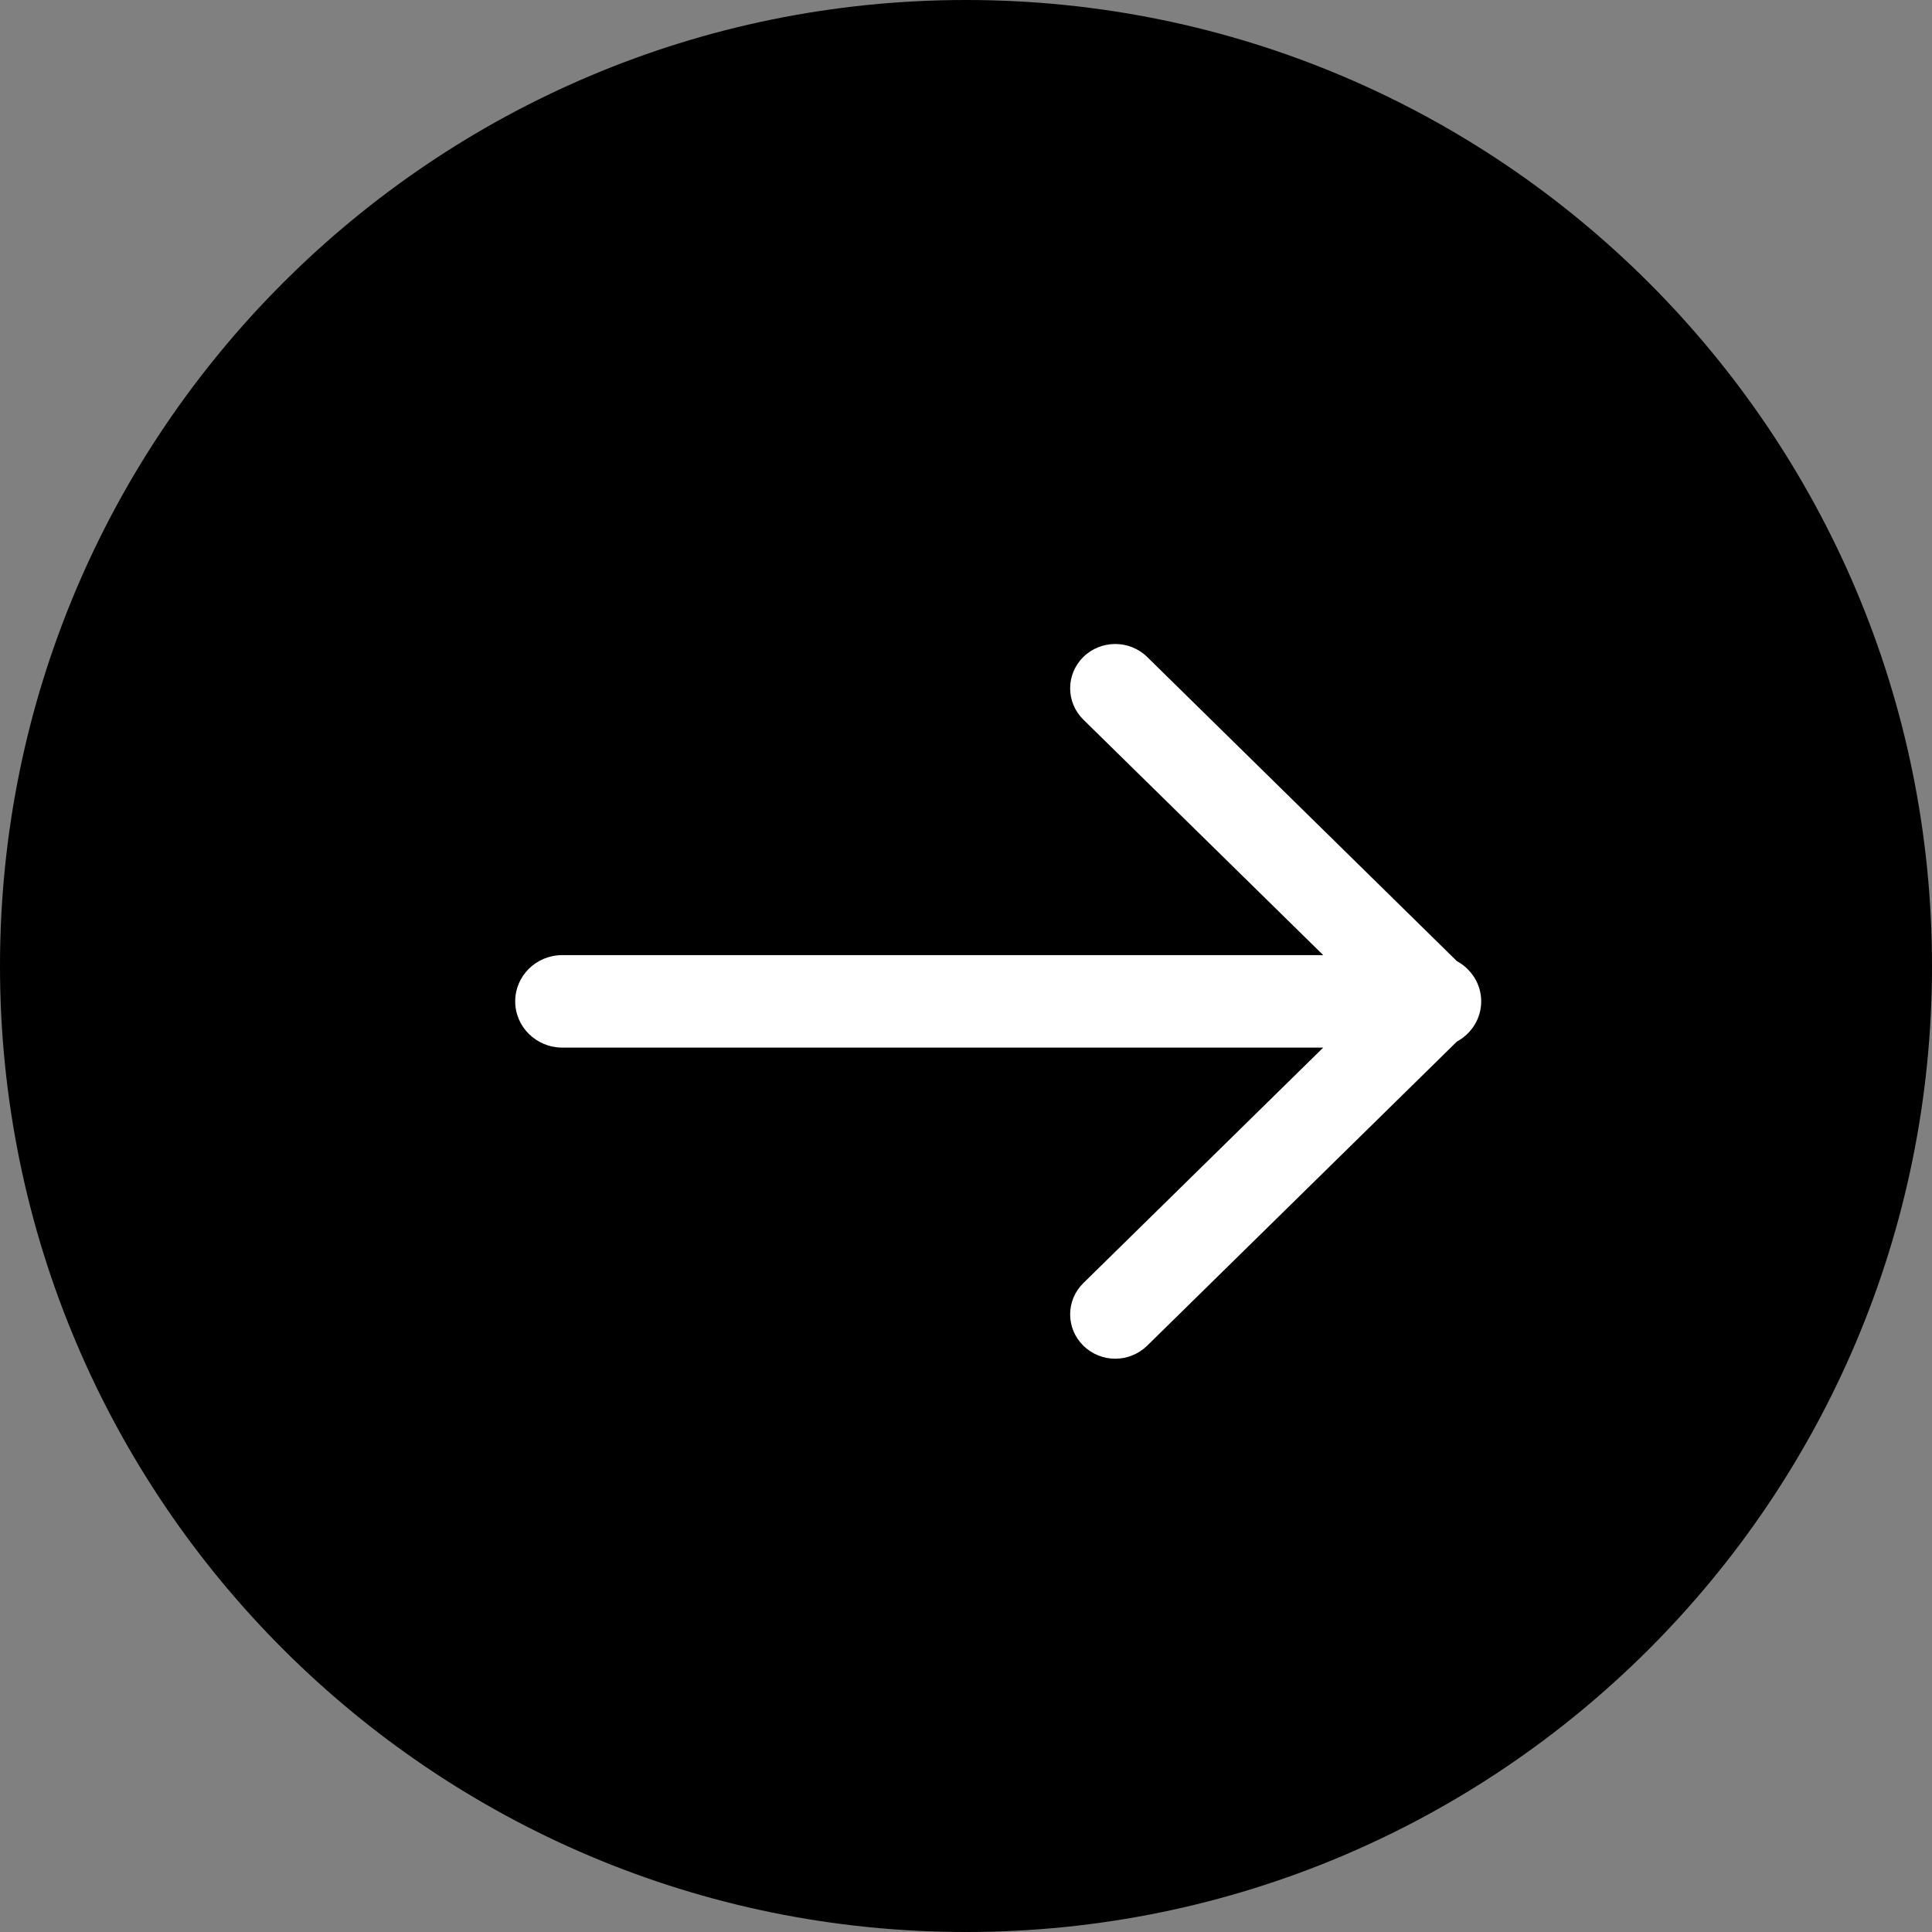
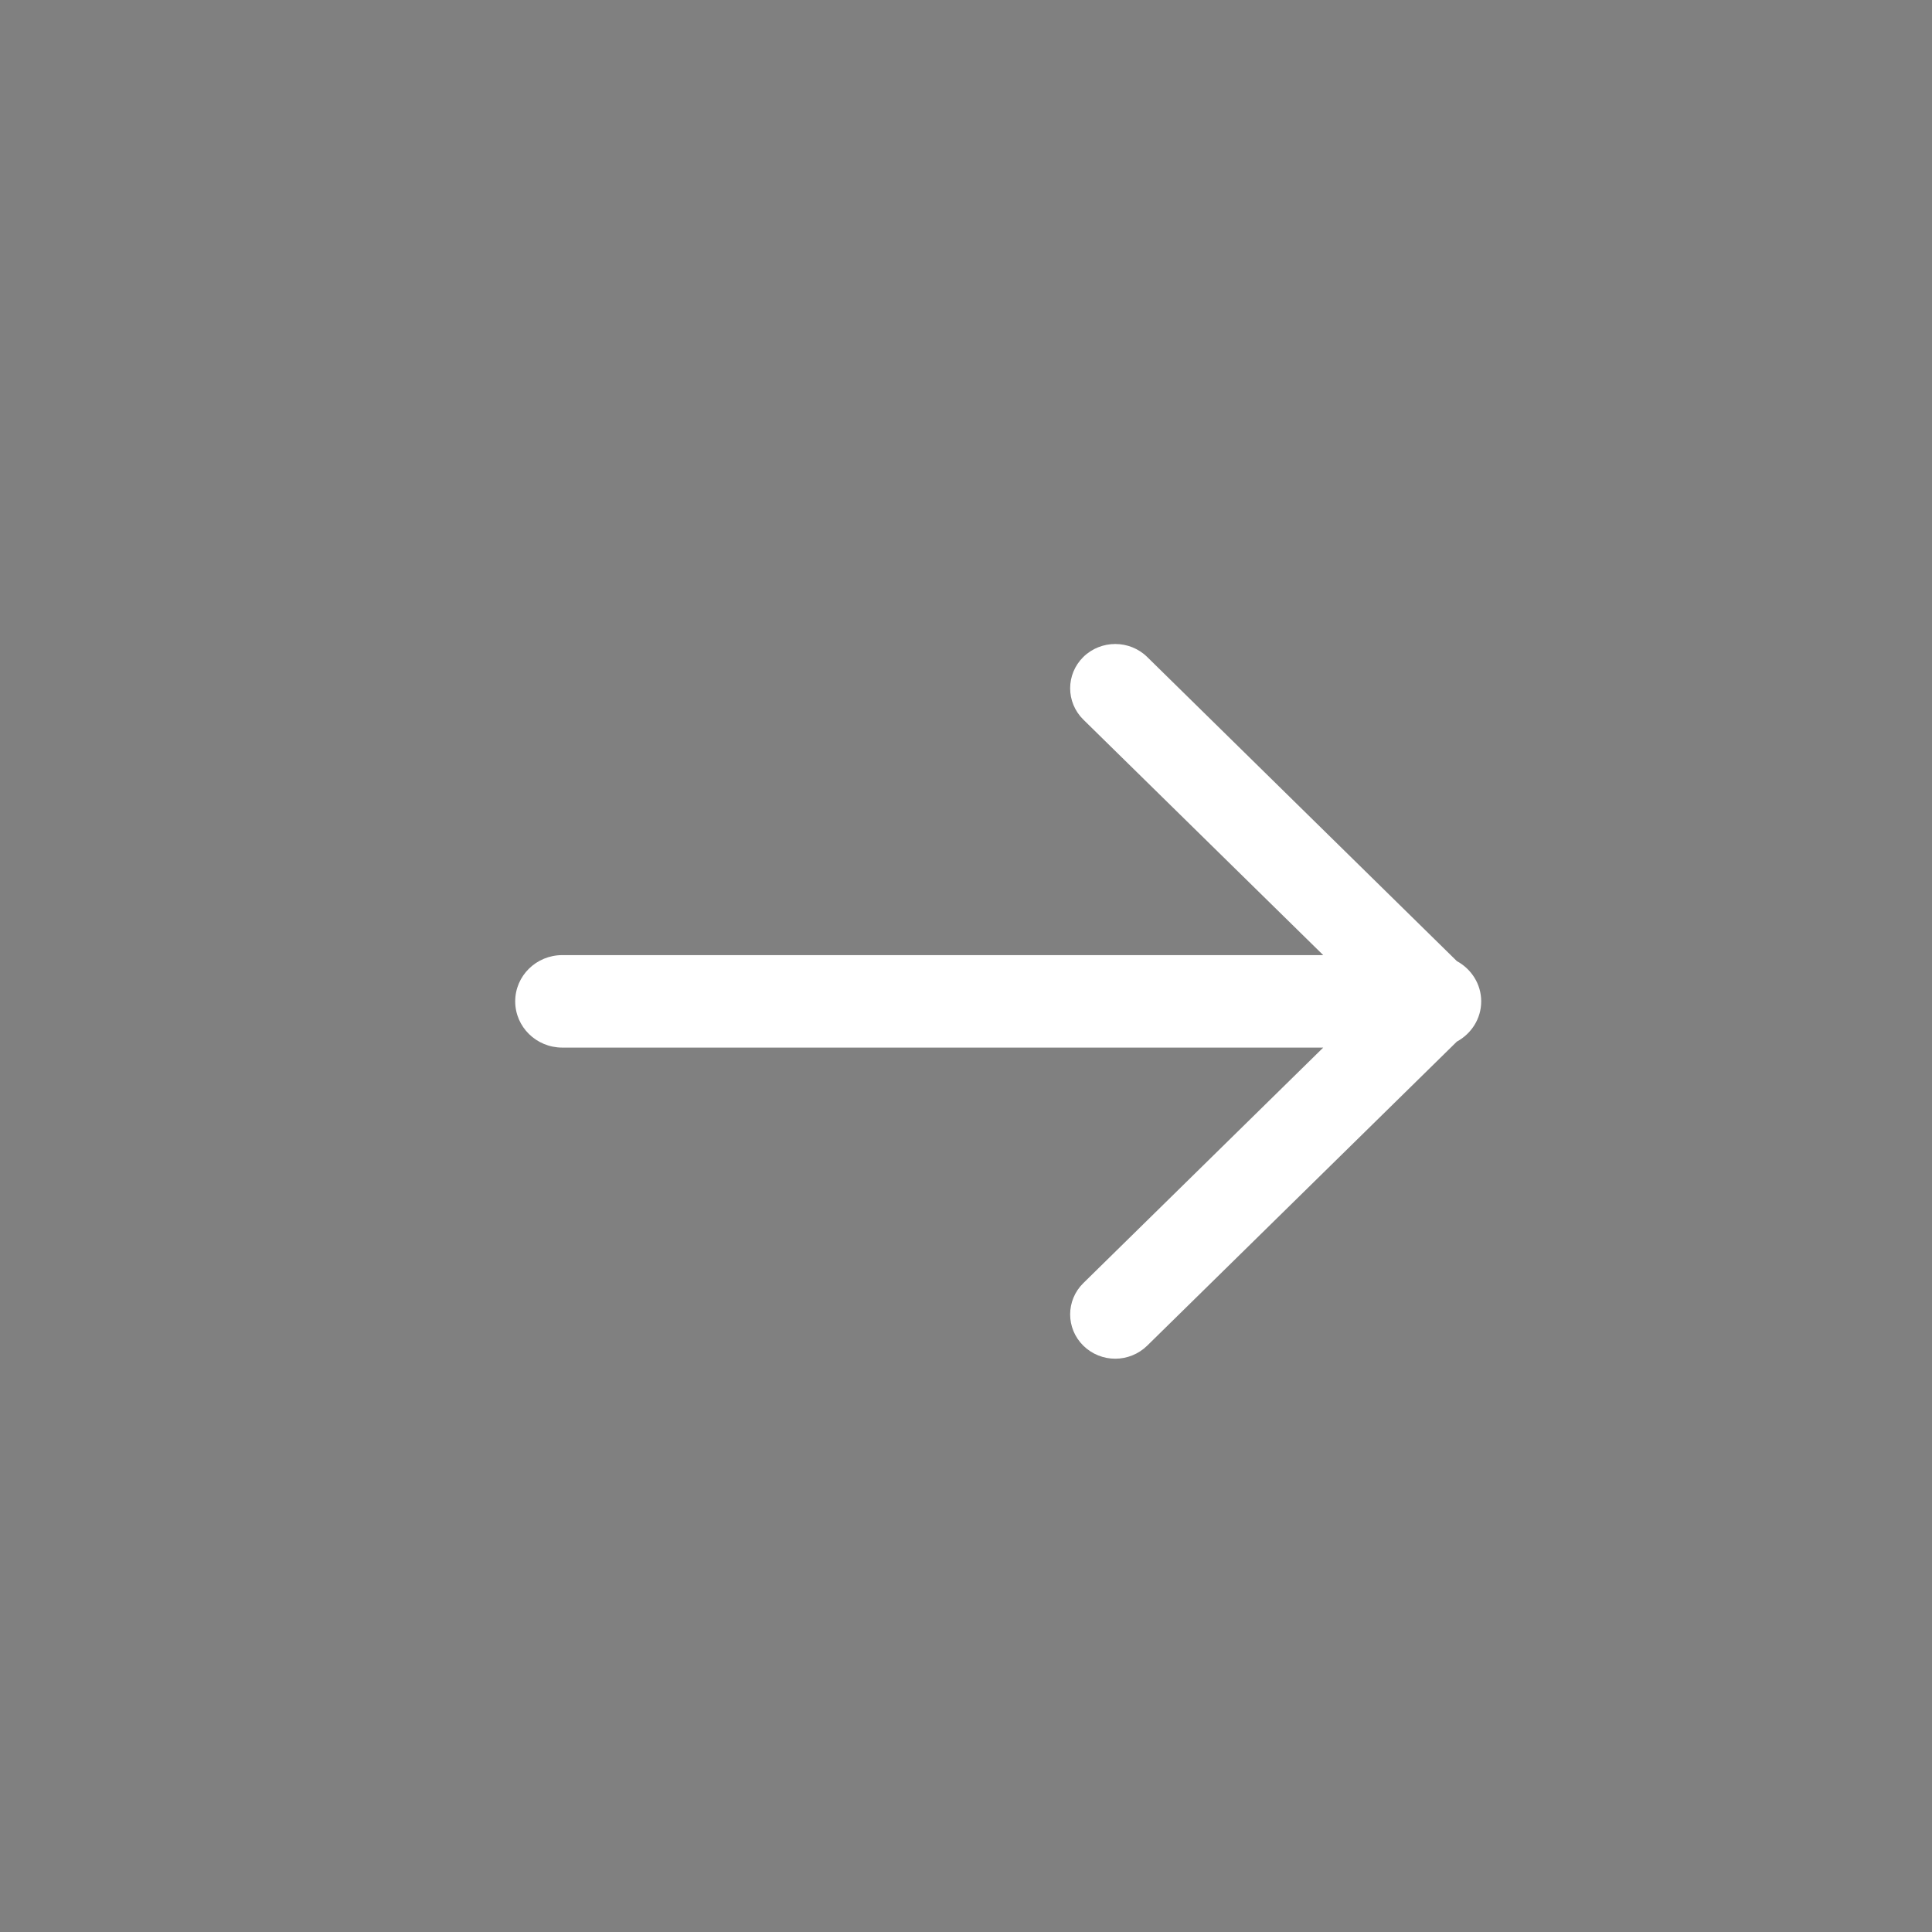
<svg xmlns="http://www.w3.org/2000/svg" width="30" height="30">
  <rect width="100%" height="100%" fill="#808080" stroke="none" />
  <defs>
    <clipPath id="clip_0">
-       <rect x="-1139" y="-2792" width="1920" height="4892" clip-rule="evenodd" />
-     </clipPath>
+       </clipPath>
  </defs>
  <g clip-path="url(#clip_0)">
-     <path fill="rgb(0,0,0)" stroke="none" d="M15 30C23.284 30 30 23.284 30 15C30 6.716 23.284 0 15 0C6.716 0 0 6.716 0 15C0 23.284 6.716 30 15 30Z" />
-   </g>
+     </g>
  <defs>
    <clipPath id="clip_1">
      <rect x="-1139" y="-2792" width="1920" height="4892" clip-rule="evenodd" />
    </clipPath>
  </defs>
  <g clip-path="url(#clip_1)">
    <path fill="rgb(255,255,255)" stroke="none" transform="translate(8 10)" d="M15 5.549C15 5.279 14.846 5.046 14.622 4.924L9.813 0.201C9.539 -0.067 9.096 -0.067 8.822 0.201C8.549 0.47 8.549 0.905 8.822 1.174L12.547 4.831L0.731 4.831C0.327 4.831 0 5.152 0 5.549C0 5.945 0.327 6.267 0.731 6.267L12.547 6.267L8.822 9.924C8.549 10.192 8.549 10.627 8.822 10.896C8.959 11.03 9.138 11.098 9.317 11.098C9.496 11.098 9.676 11.03 9.813 10.896L14.622 6.174C14.847 6.051 15 5.819 15 5.549" />
  </g>
</svg>